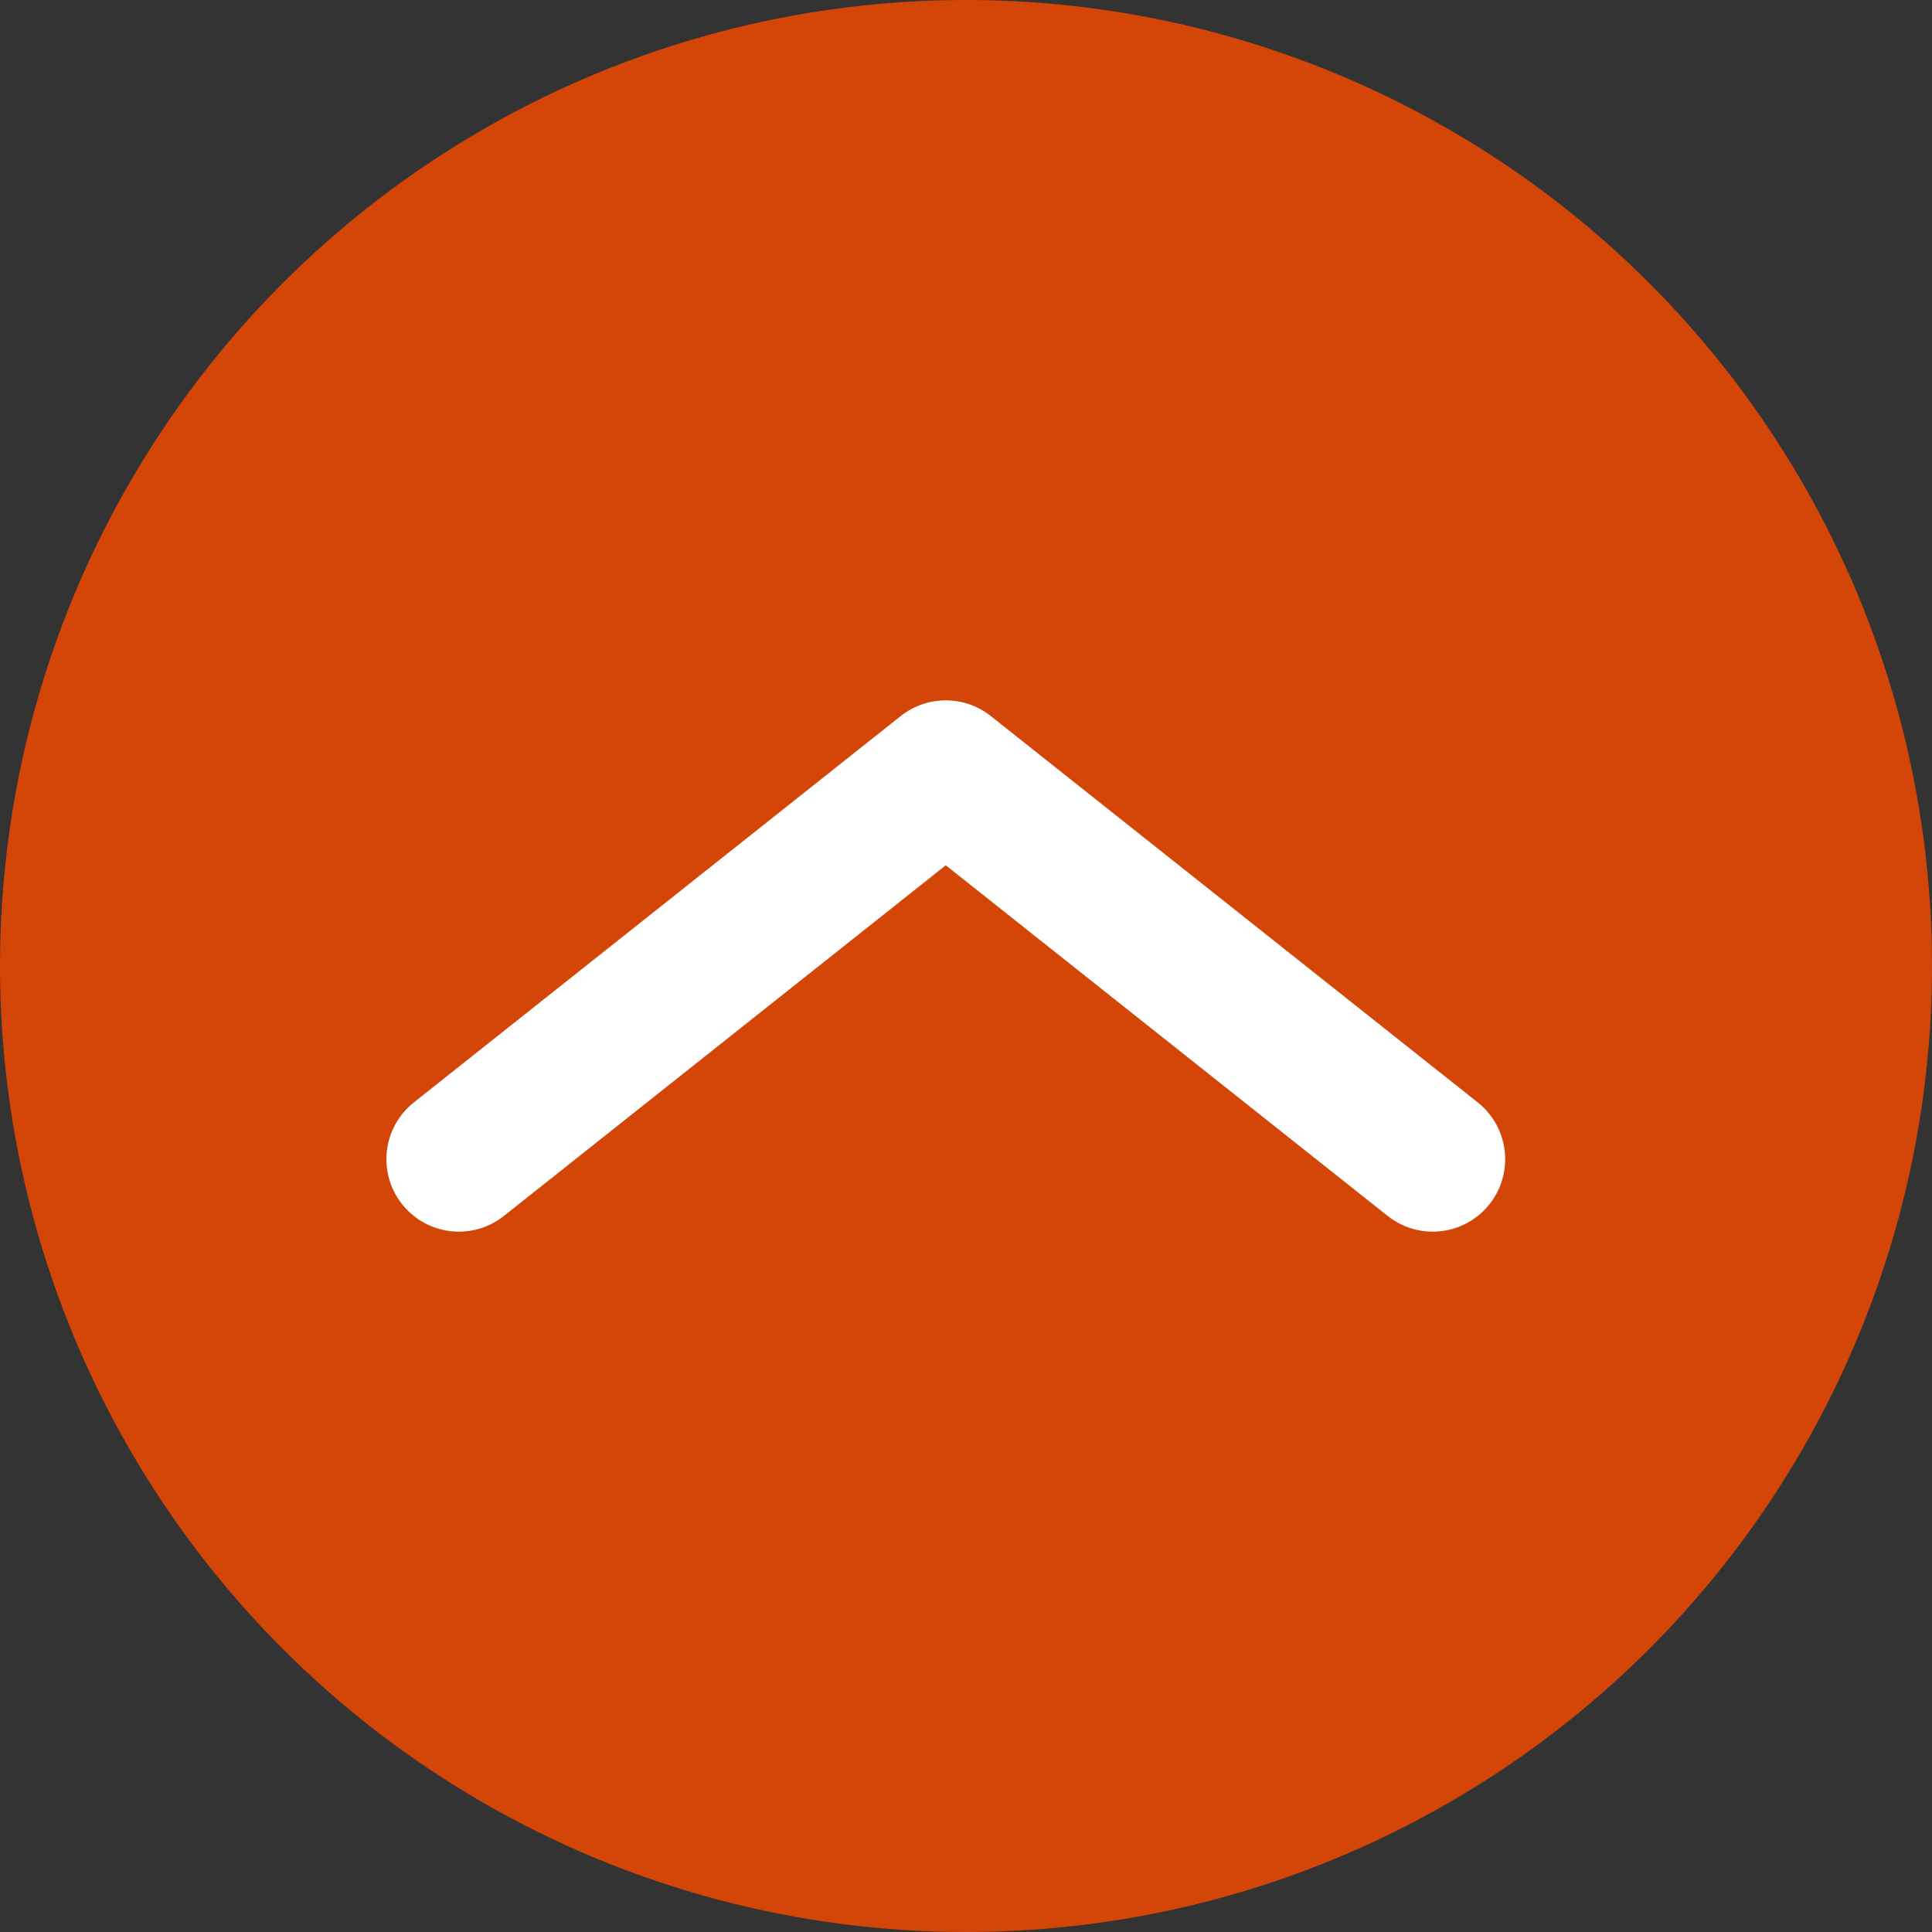
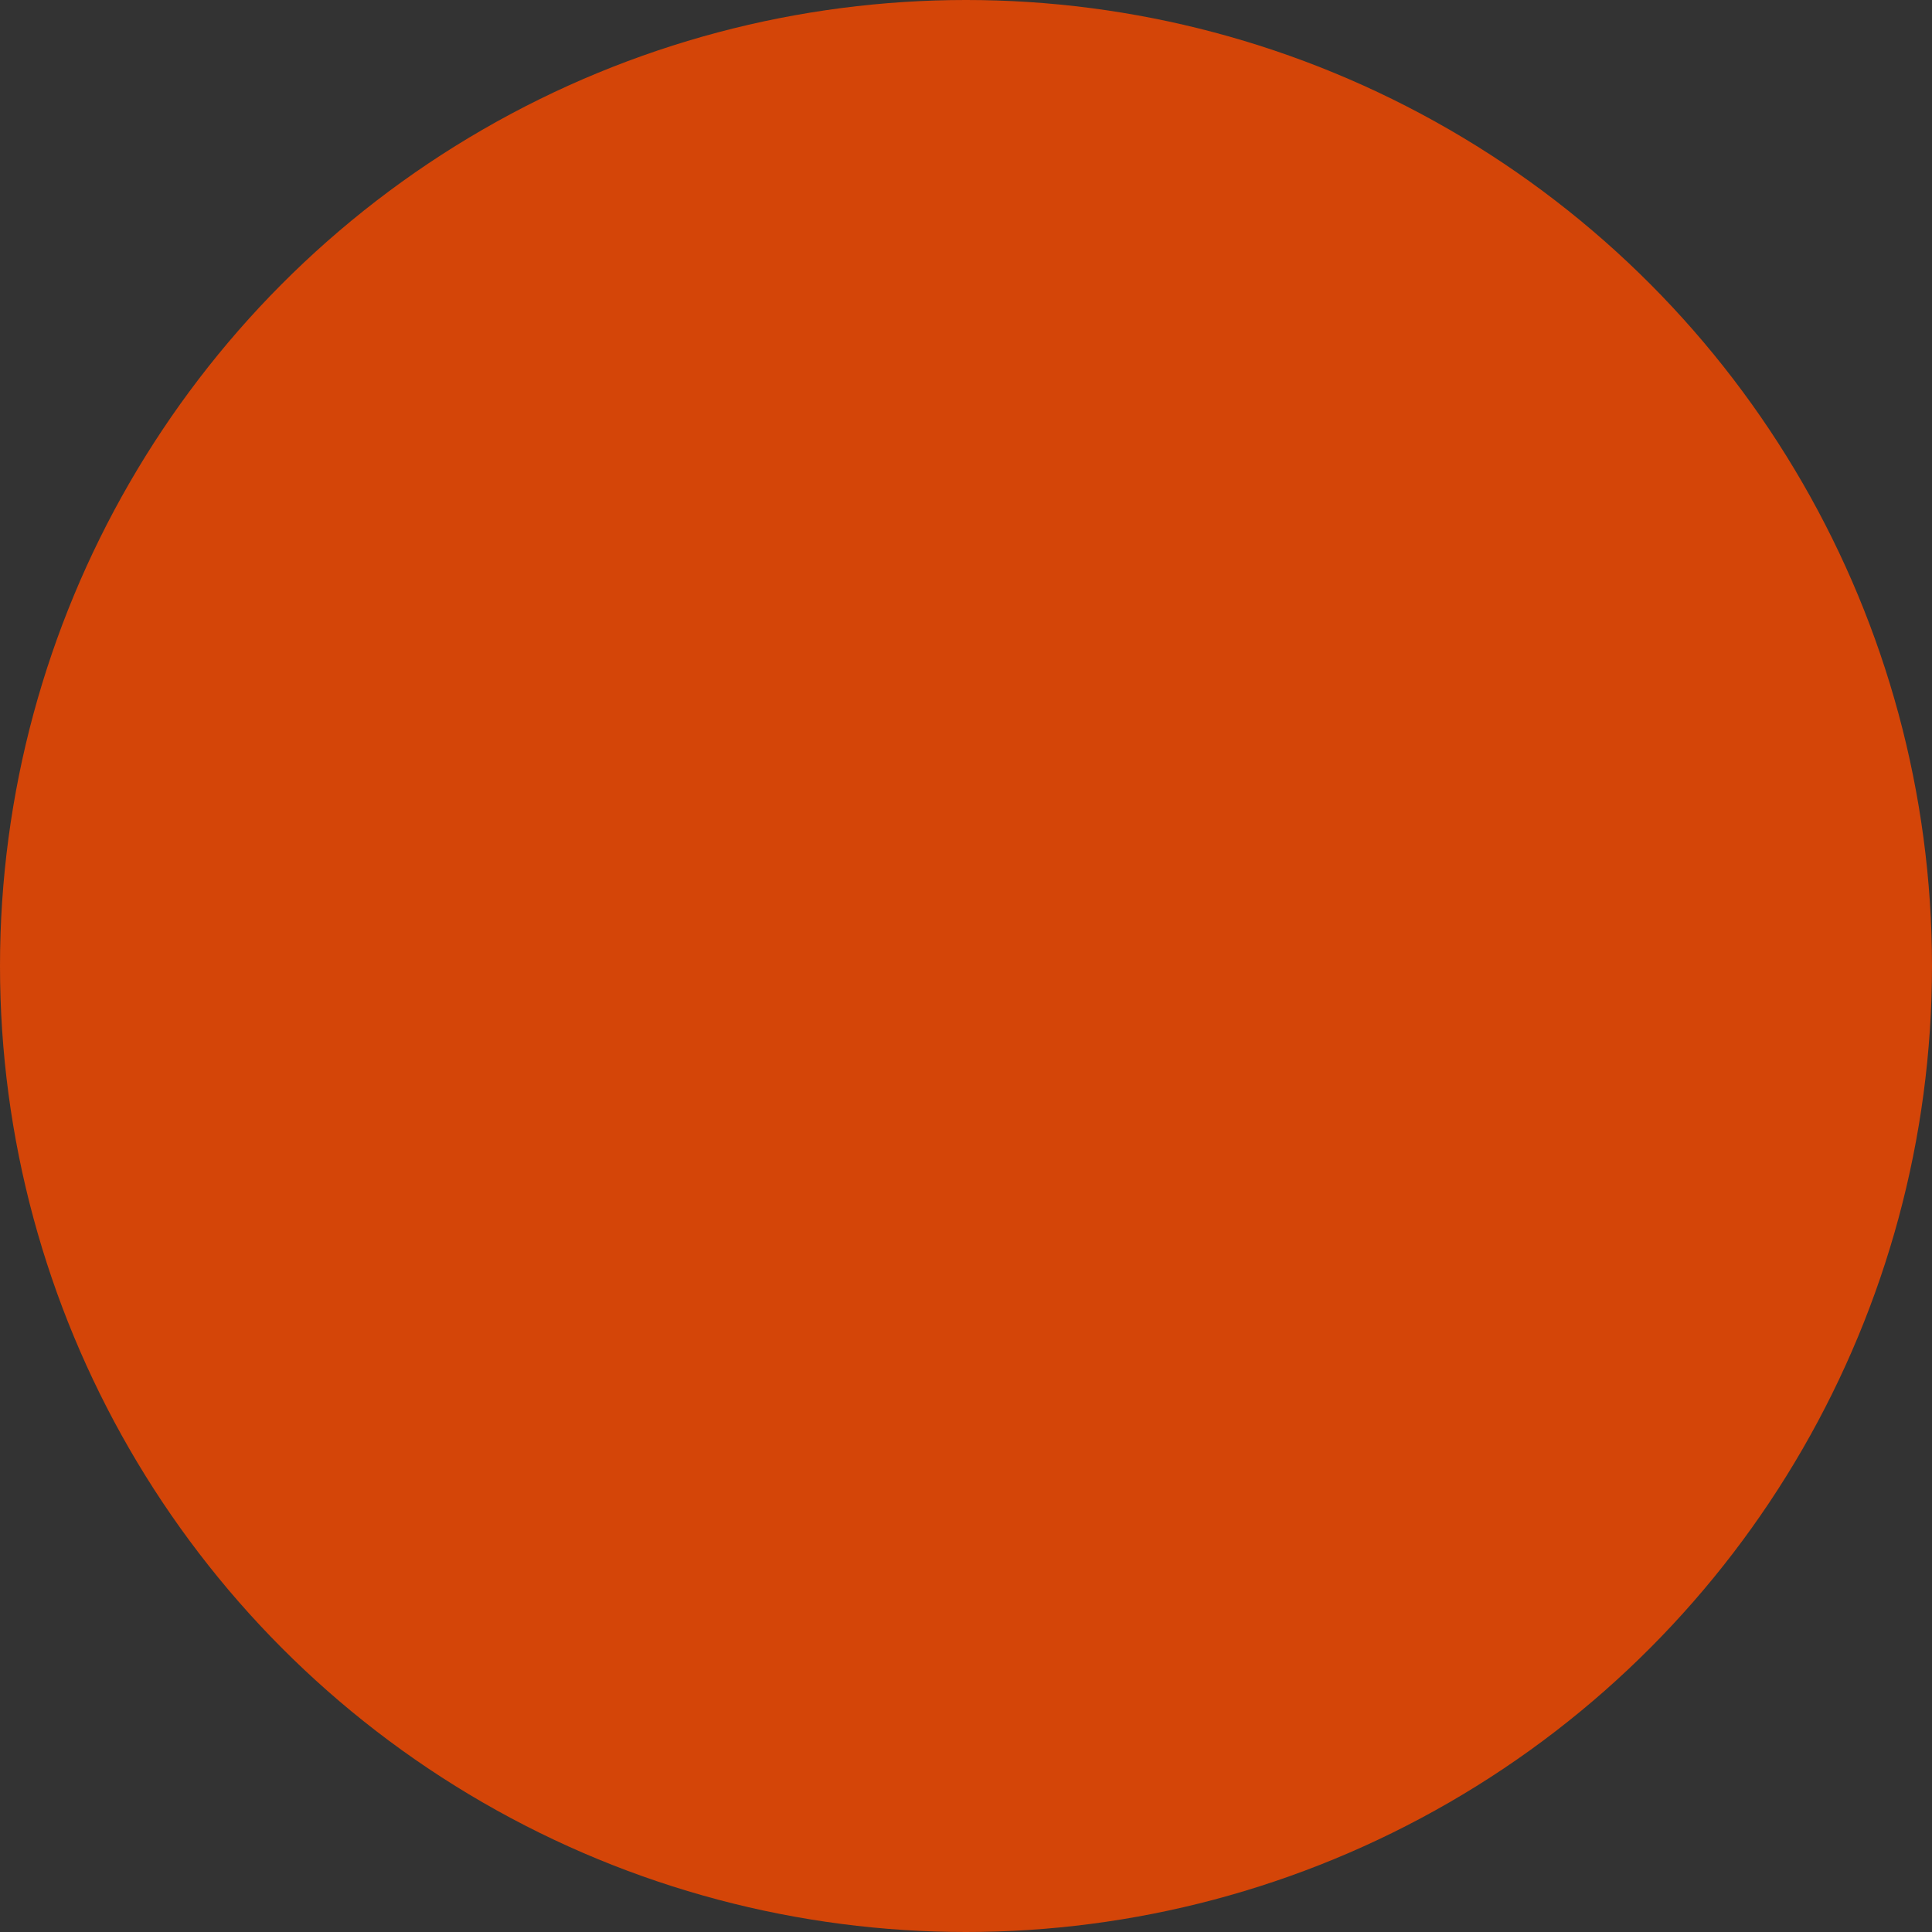
<svg xmlns="http://www.w3.org/2000/svg" role="img" width="40" height="40" viewBox="0 0 40 40">
  <rect x="0" y="0" width="40" height="40" fill="#333333" stroke="none" />
  <g id="Group_78633" data-name="Group 78633" transform="translate(402 -8306)">
    <circle id="Ellipse_18" data-name="Ellipse 18" cx="20" cy="20" r="20" transform="translate(-402 8306)" fill="#d44508" />
-     <path id="Path_391" data-name="Path 391" d="M1344,8255l8,10.081-8,10.082" transform="translate(-8647.5 9674) rotate(-90)" fill="none" stroke="#fff" stroke-linecap="round" stroke-linejoin="round" stroke-width="3" />
  </g>
</svg>